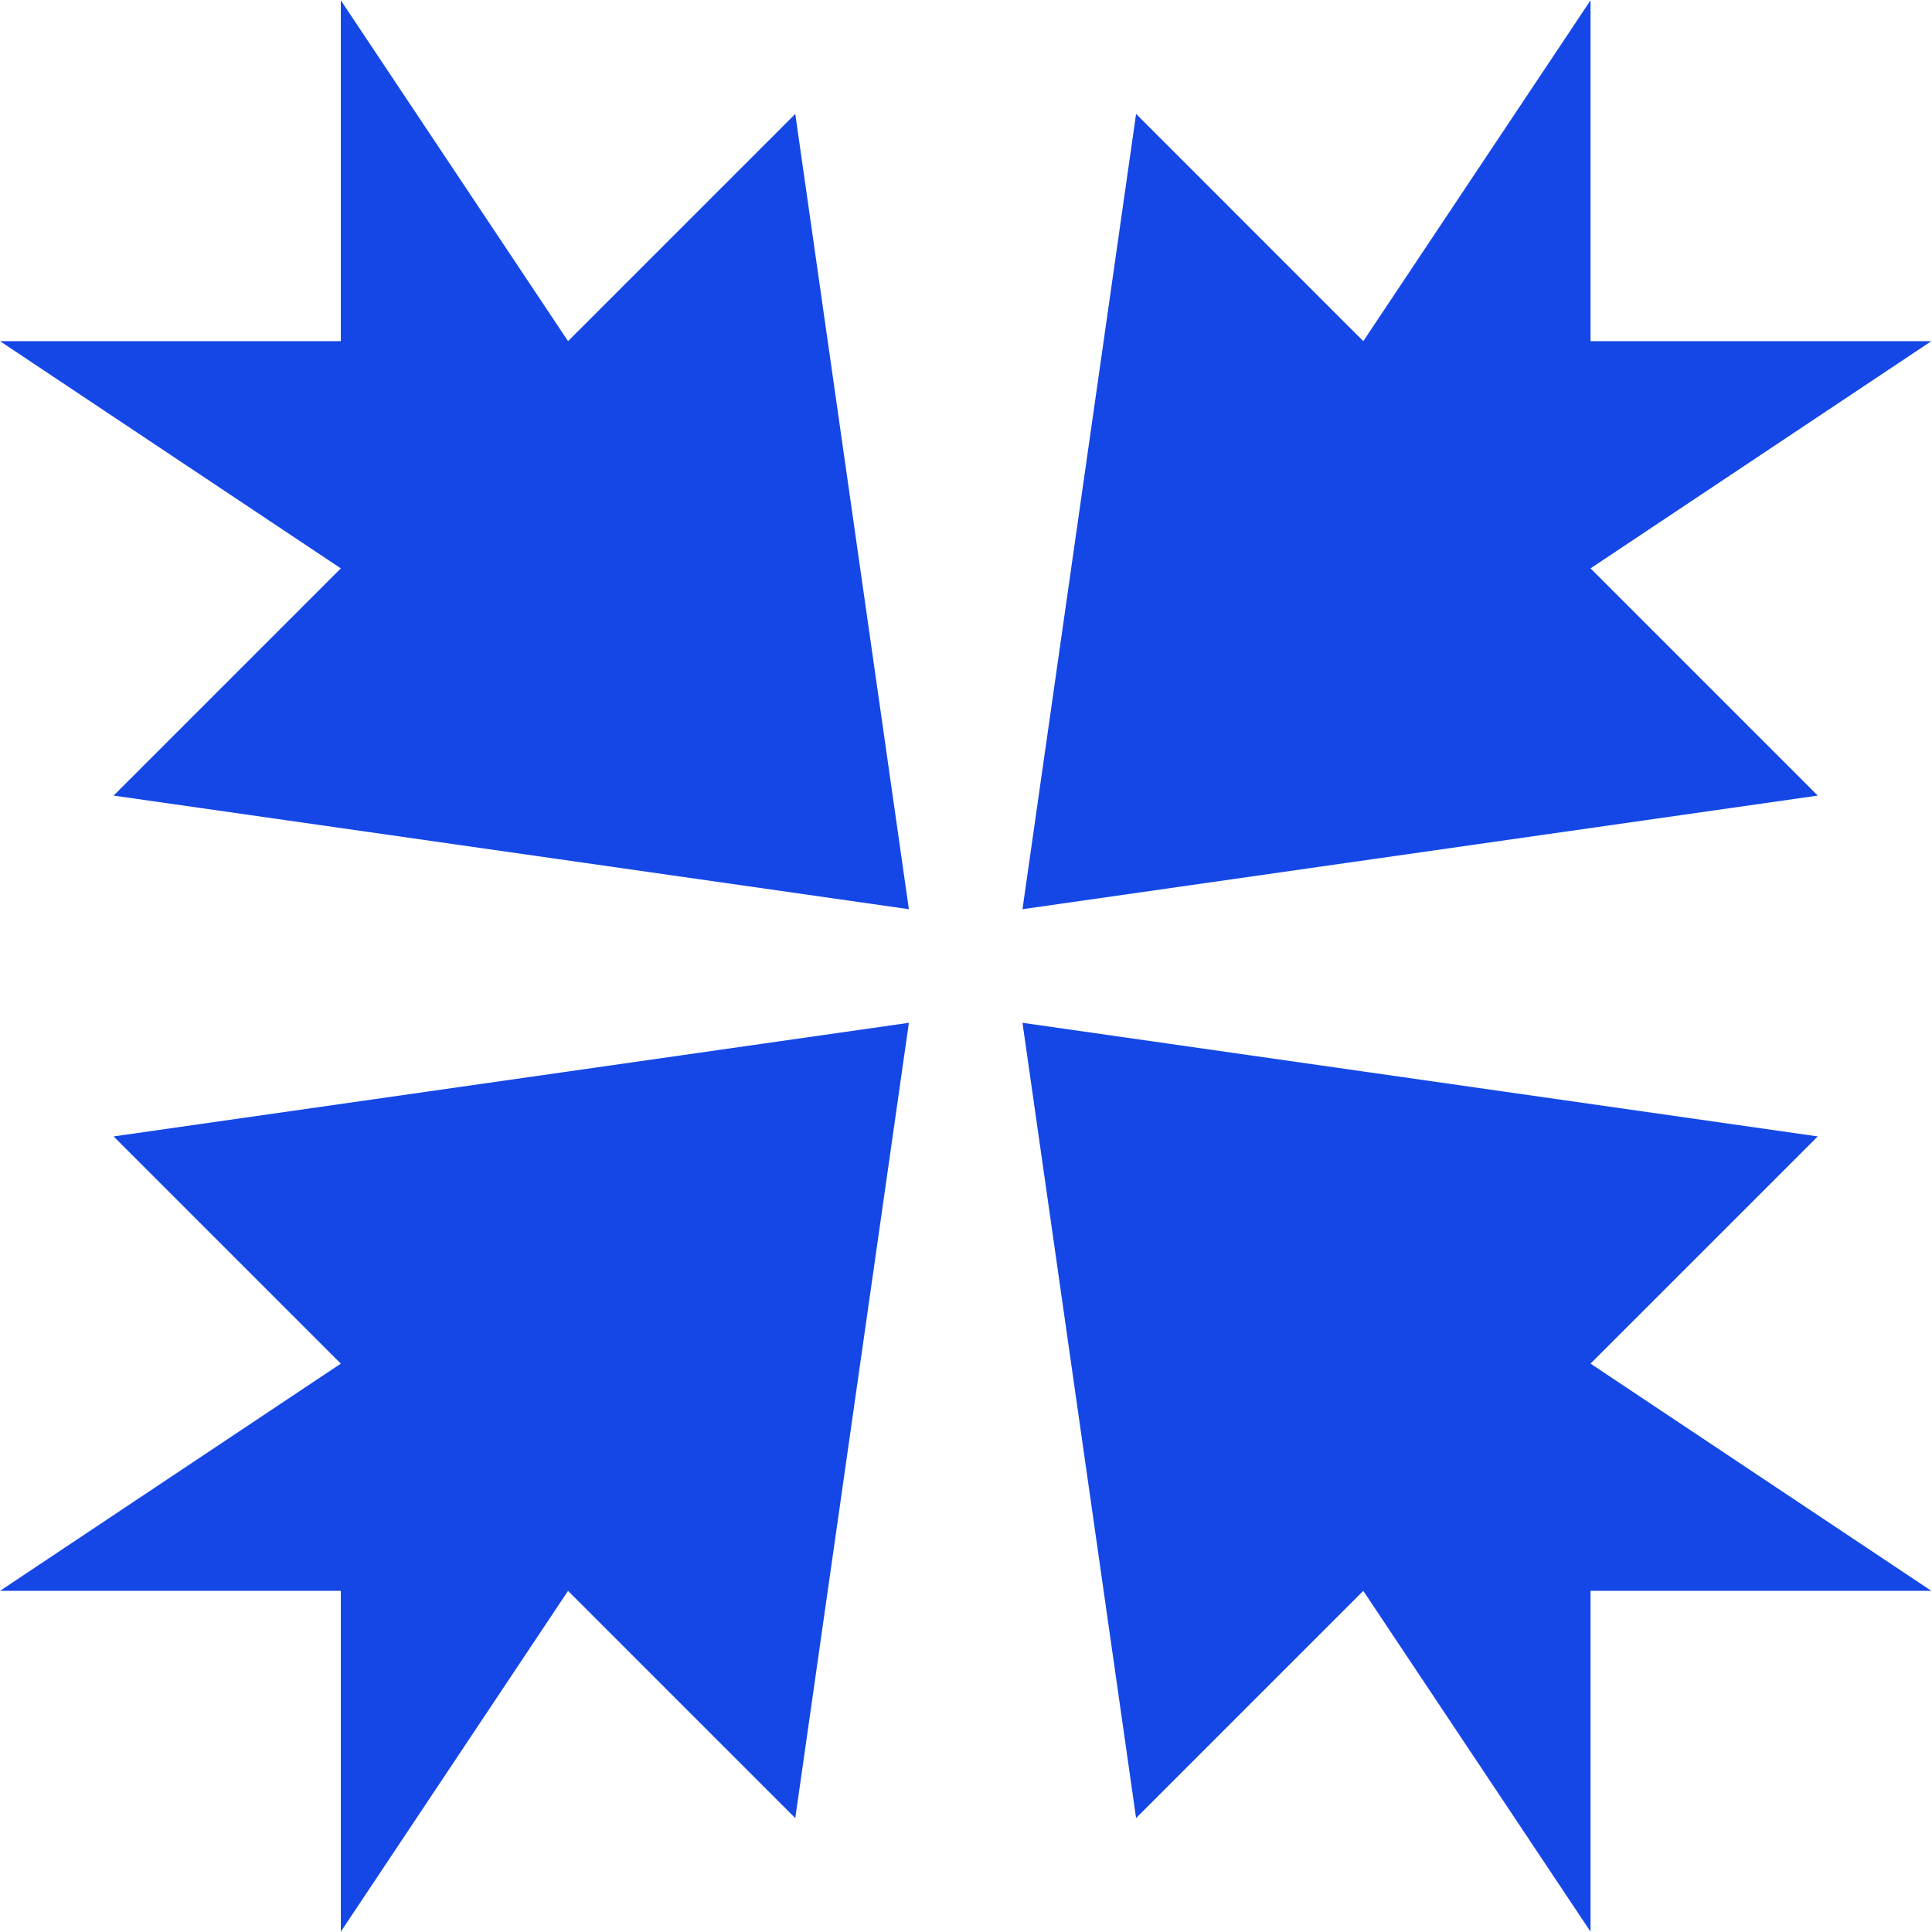
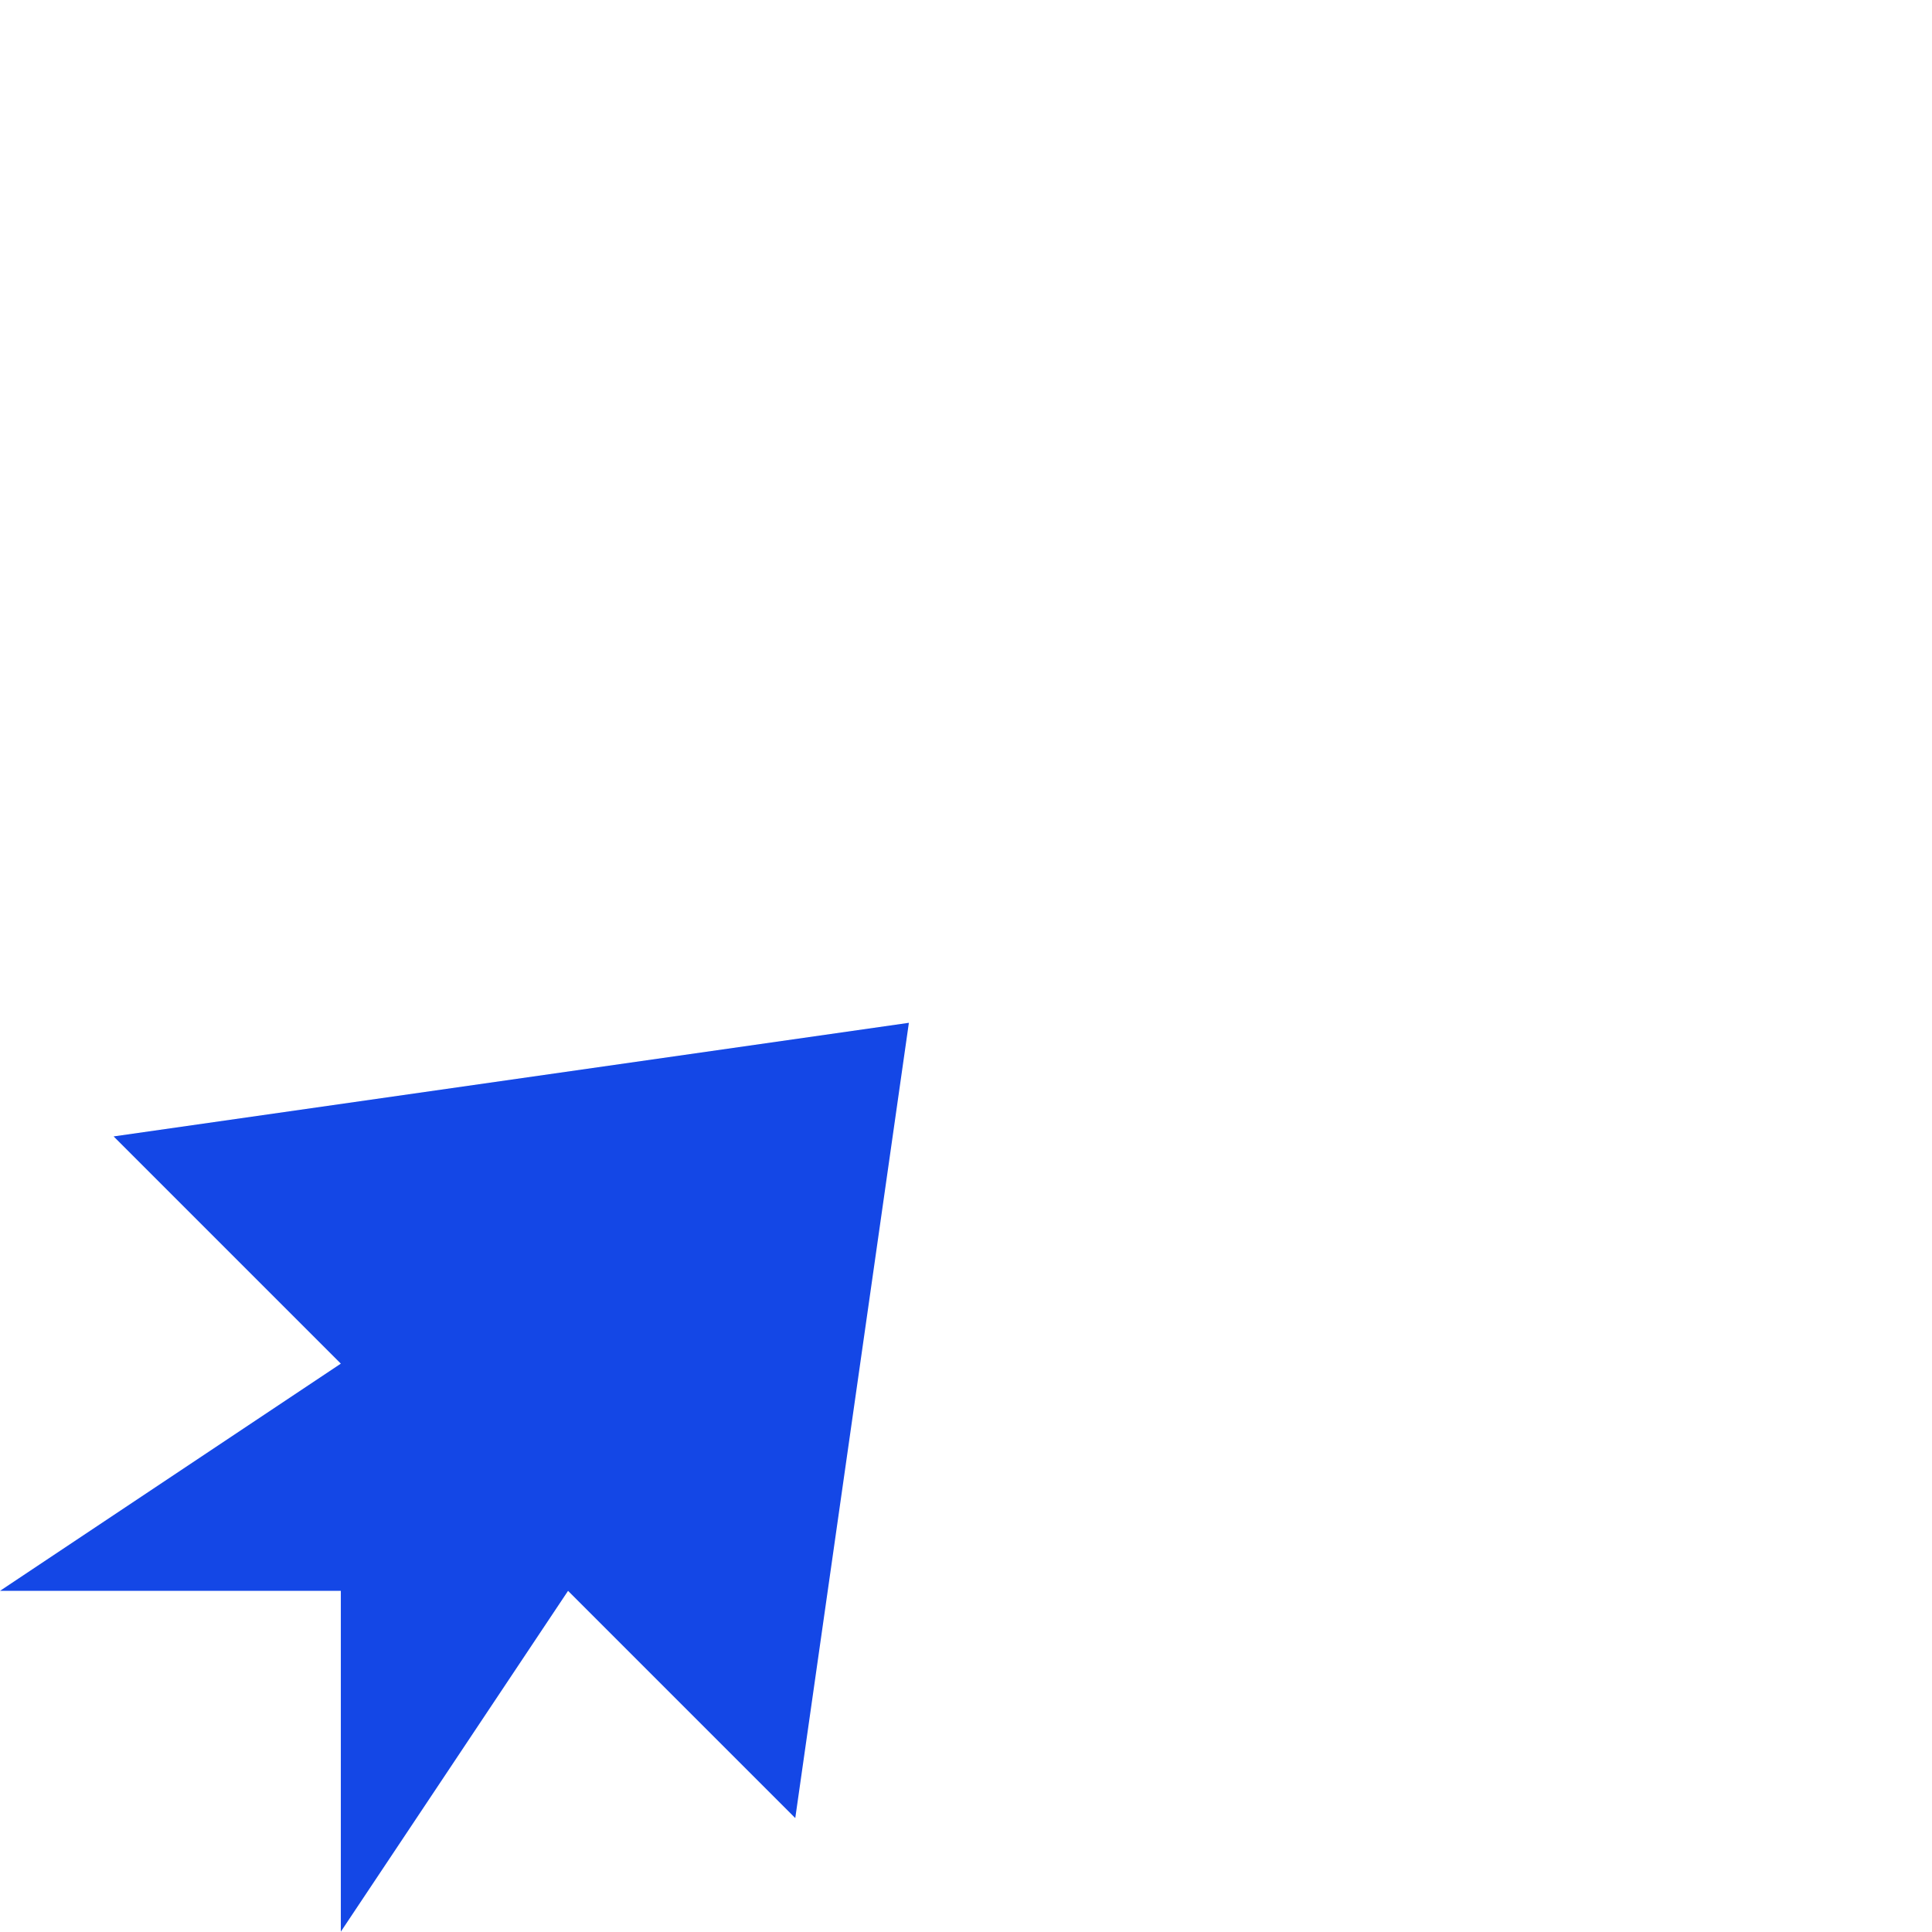
<svg xmlns="http://www.w3.org/2000/svg" width="340" height="340" viewBox="0 0 340 340" fill="none">
  <g clip-path="url(#clip0_6507_28)">
-     <path fill-rule="evenodd" clip-rule="evenodd" d="M99.968 60.037L59.979 0.057L59.98 60.037L0 60.038L59.98 100.023L19.995 140.01L159.948 160.003L139.954 20.05L99.968 60.037Z" fill="#1447E6" />
-     <path fill-rule="evenodd" clip-rule="evenodd" d="M239.919 60.037L279.908 0.057L279.907 60.037L339.887 60.038L279.907 100.023L319.893 140.01L179.939 160.003L199.933 20.05L239.919 60.037Z" fill="#1447E6" />
    <path fill-rule="evenodd" clip-rule="evenodd" d="M99.968 279.963L59.979 339.943L59.98 279.963L0 279.962L59.98 239.976L19.995 199.99L159.948 179.997L139.954 319.95L99.968 279.963Z" fill="#1447E6" />
-     <path fill-rule="evenodd" clip-rule="evenodd" d="M239.919 279.964L279.909 339.943L279.906 279.964L339.888 279.961L279.906 239.977L319.892 199.991L179.939 179.996L199.932 319.95L239.919 279.964Z" fill="#1447E6" />
  </g>
  <defs>
    <clipPath id="clip0_6507_28">
      <rect width="340" height="340" fill="white" />
    </clipPath>
  </defs>
</svg>